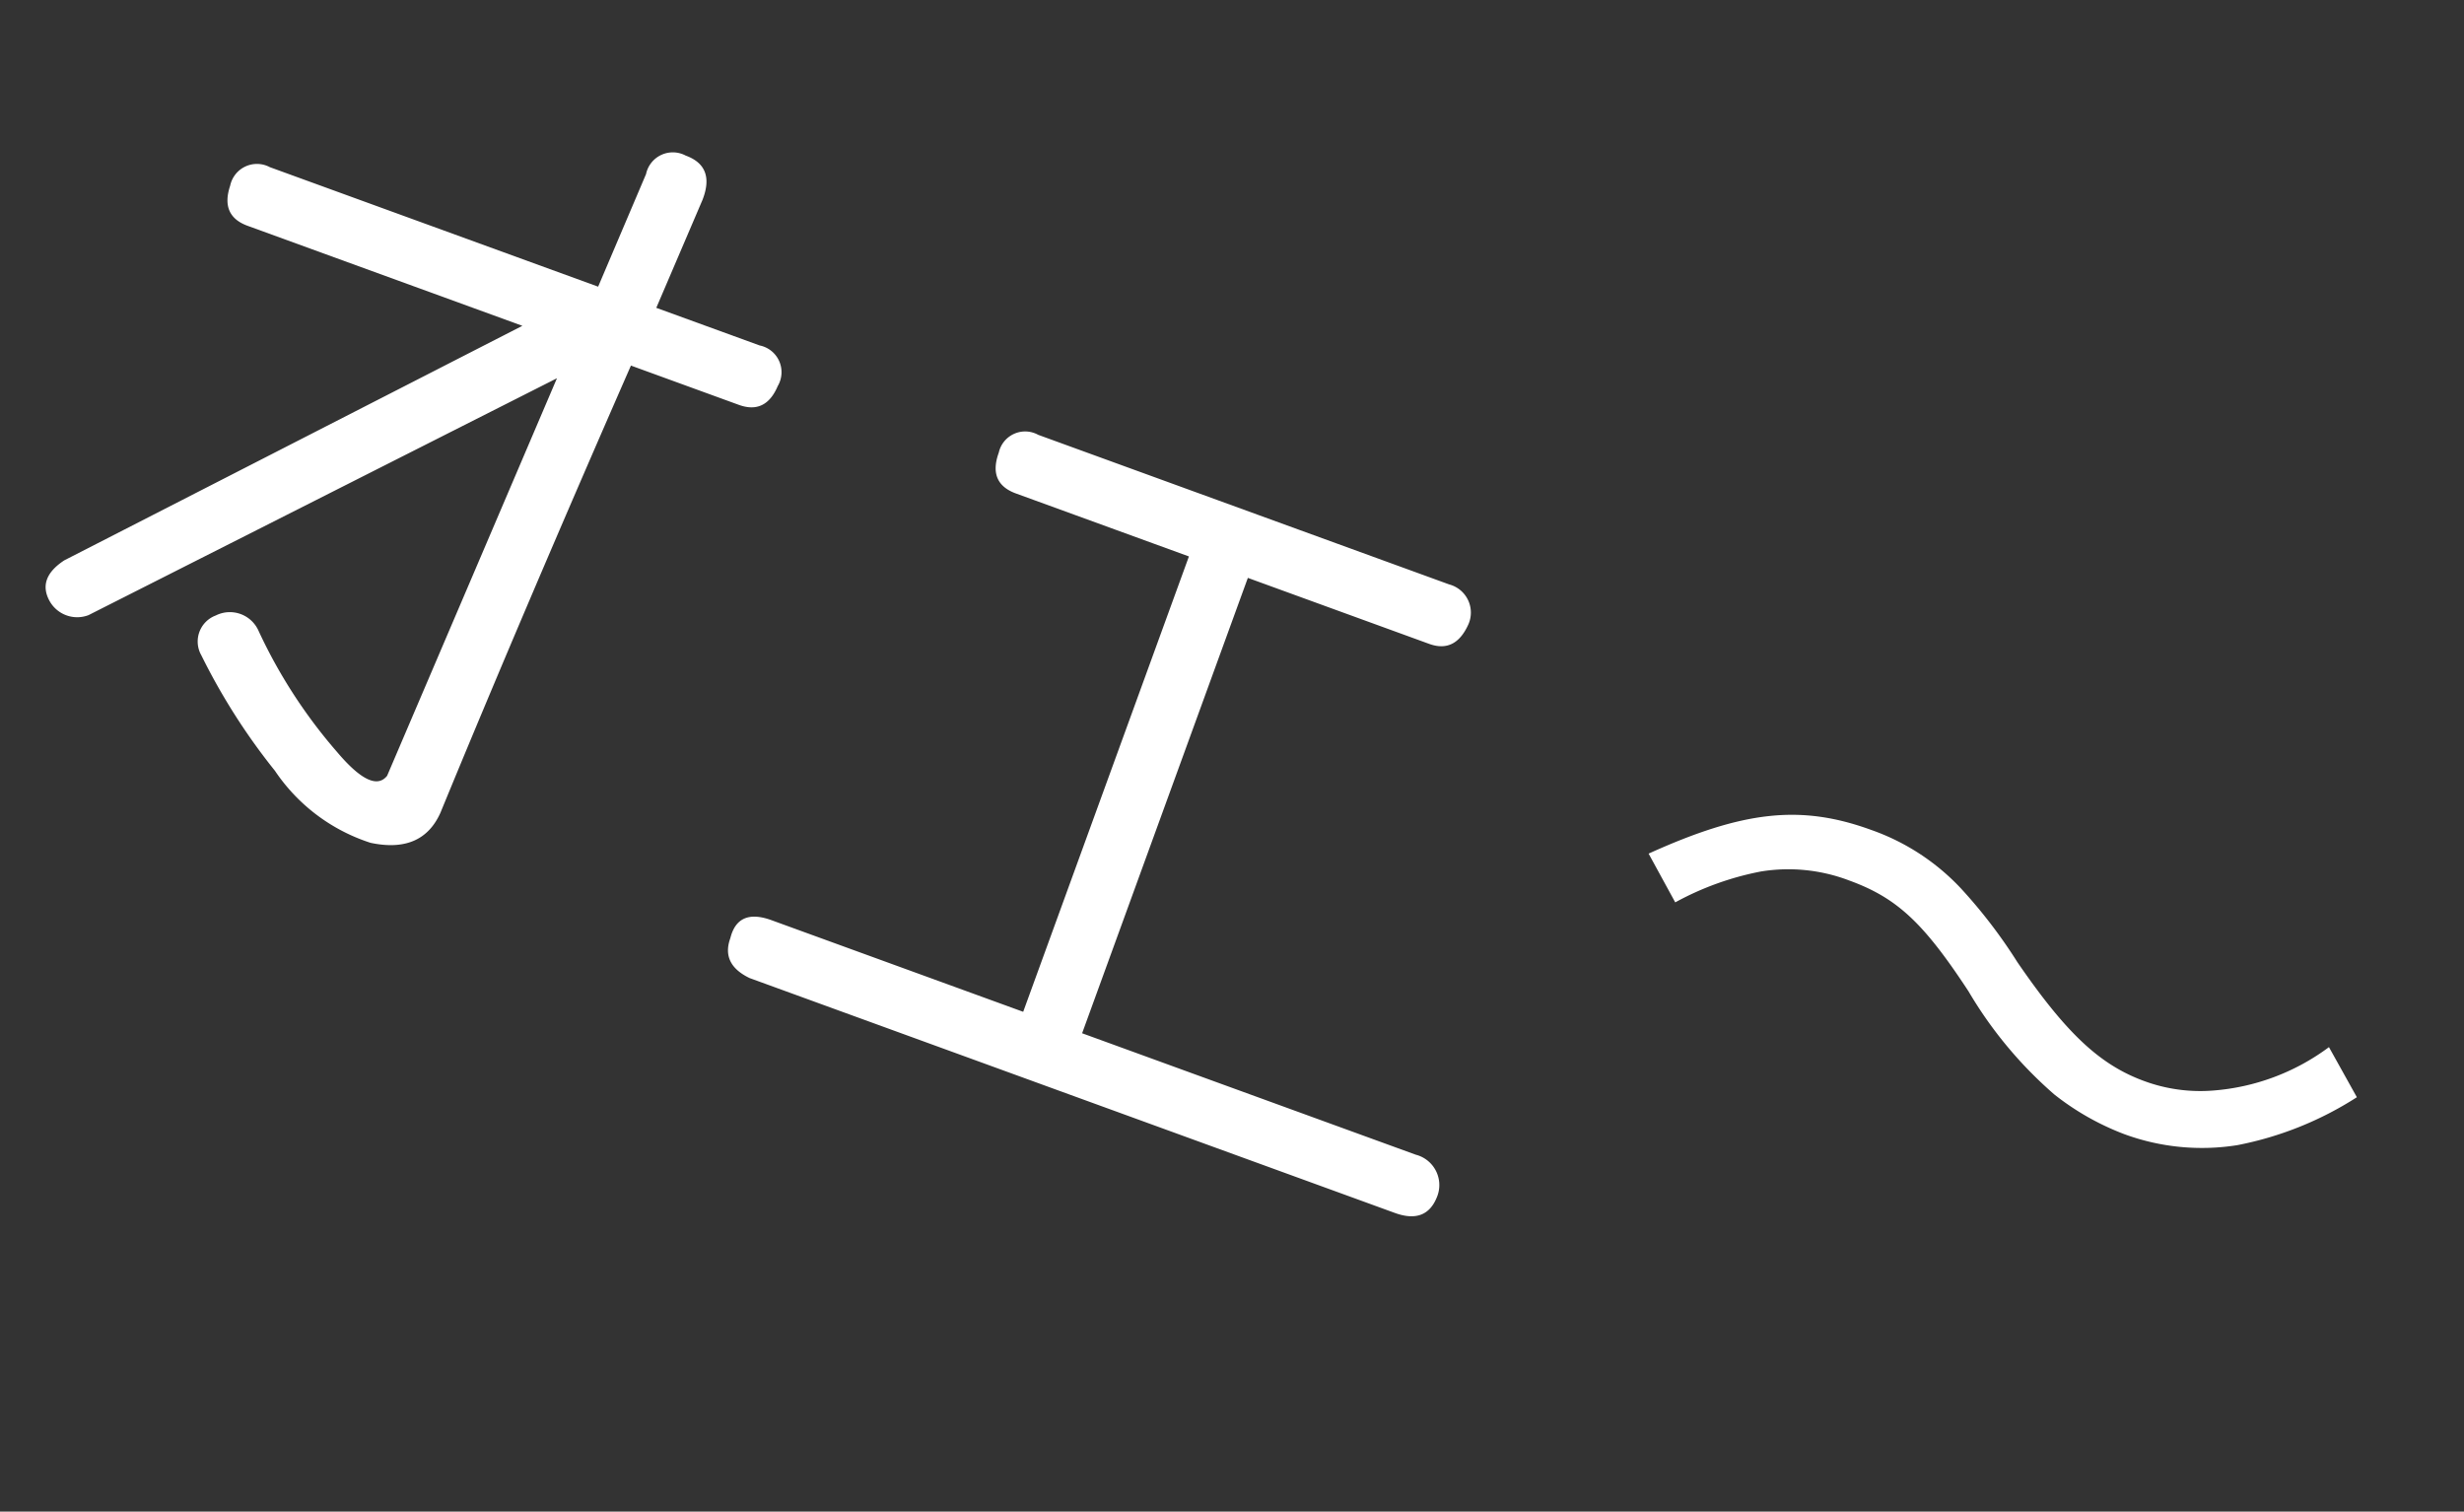
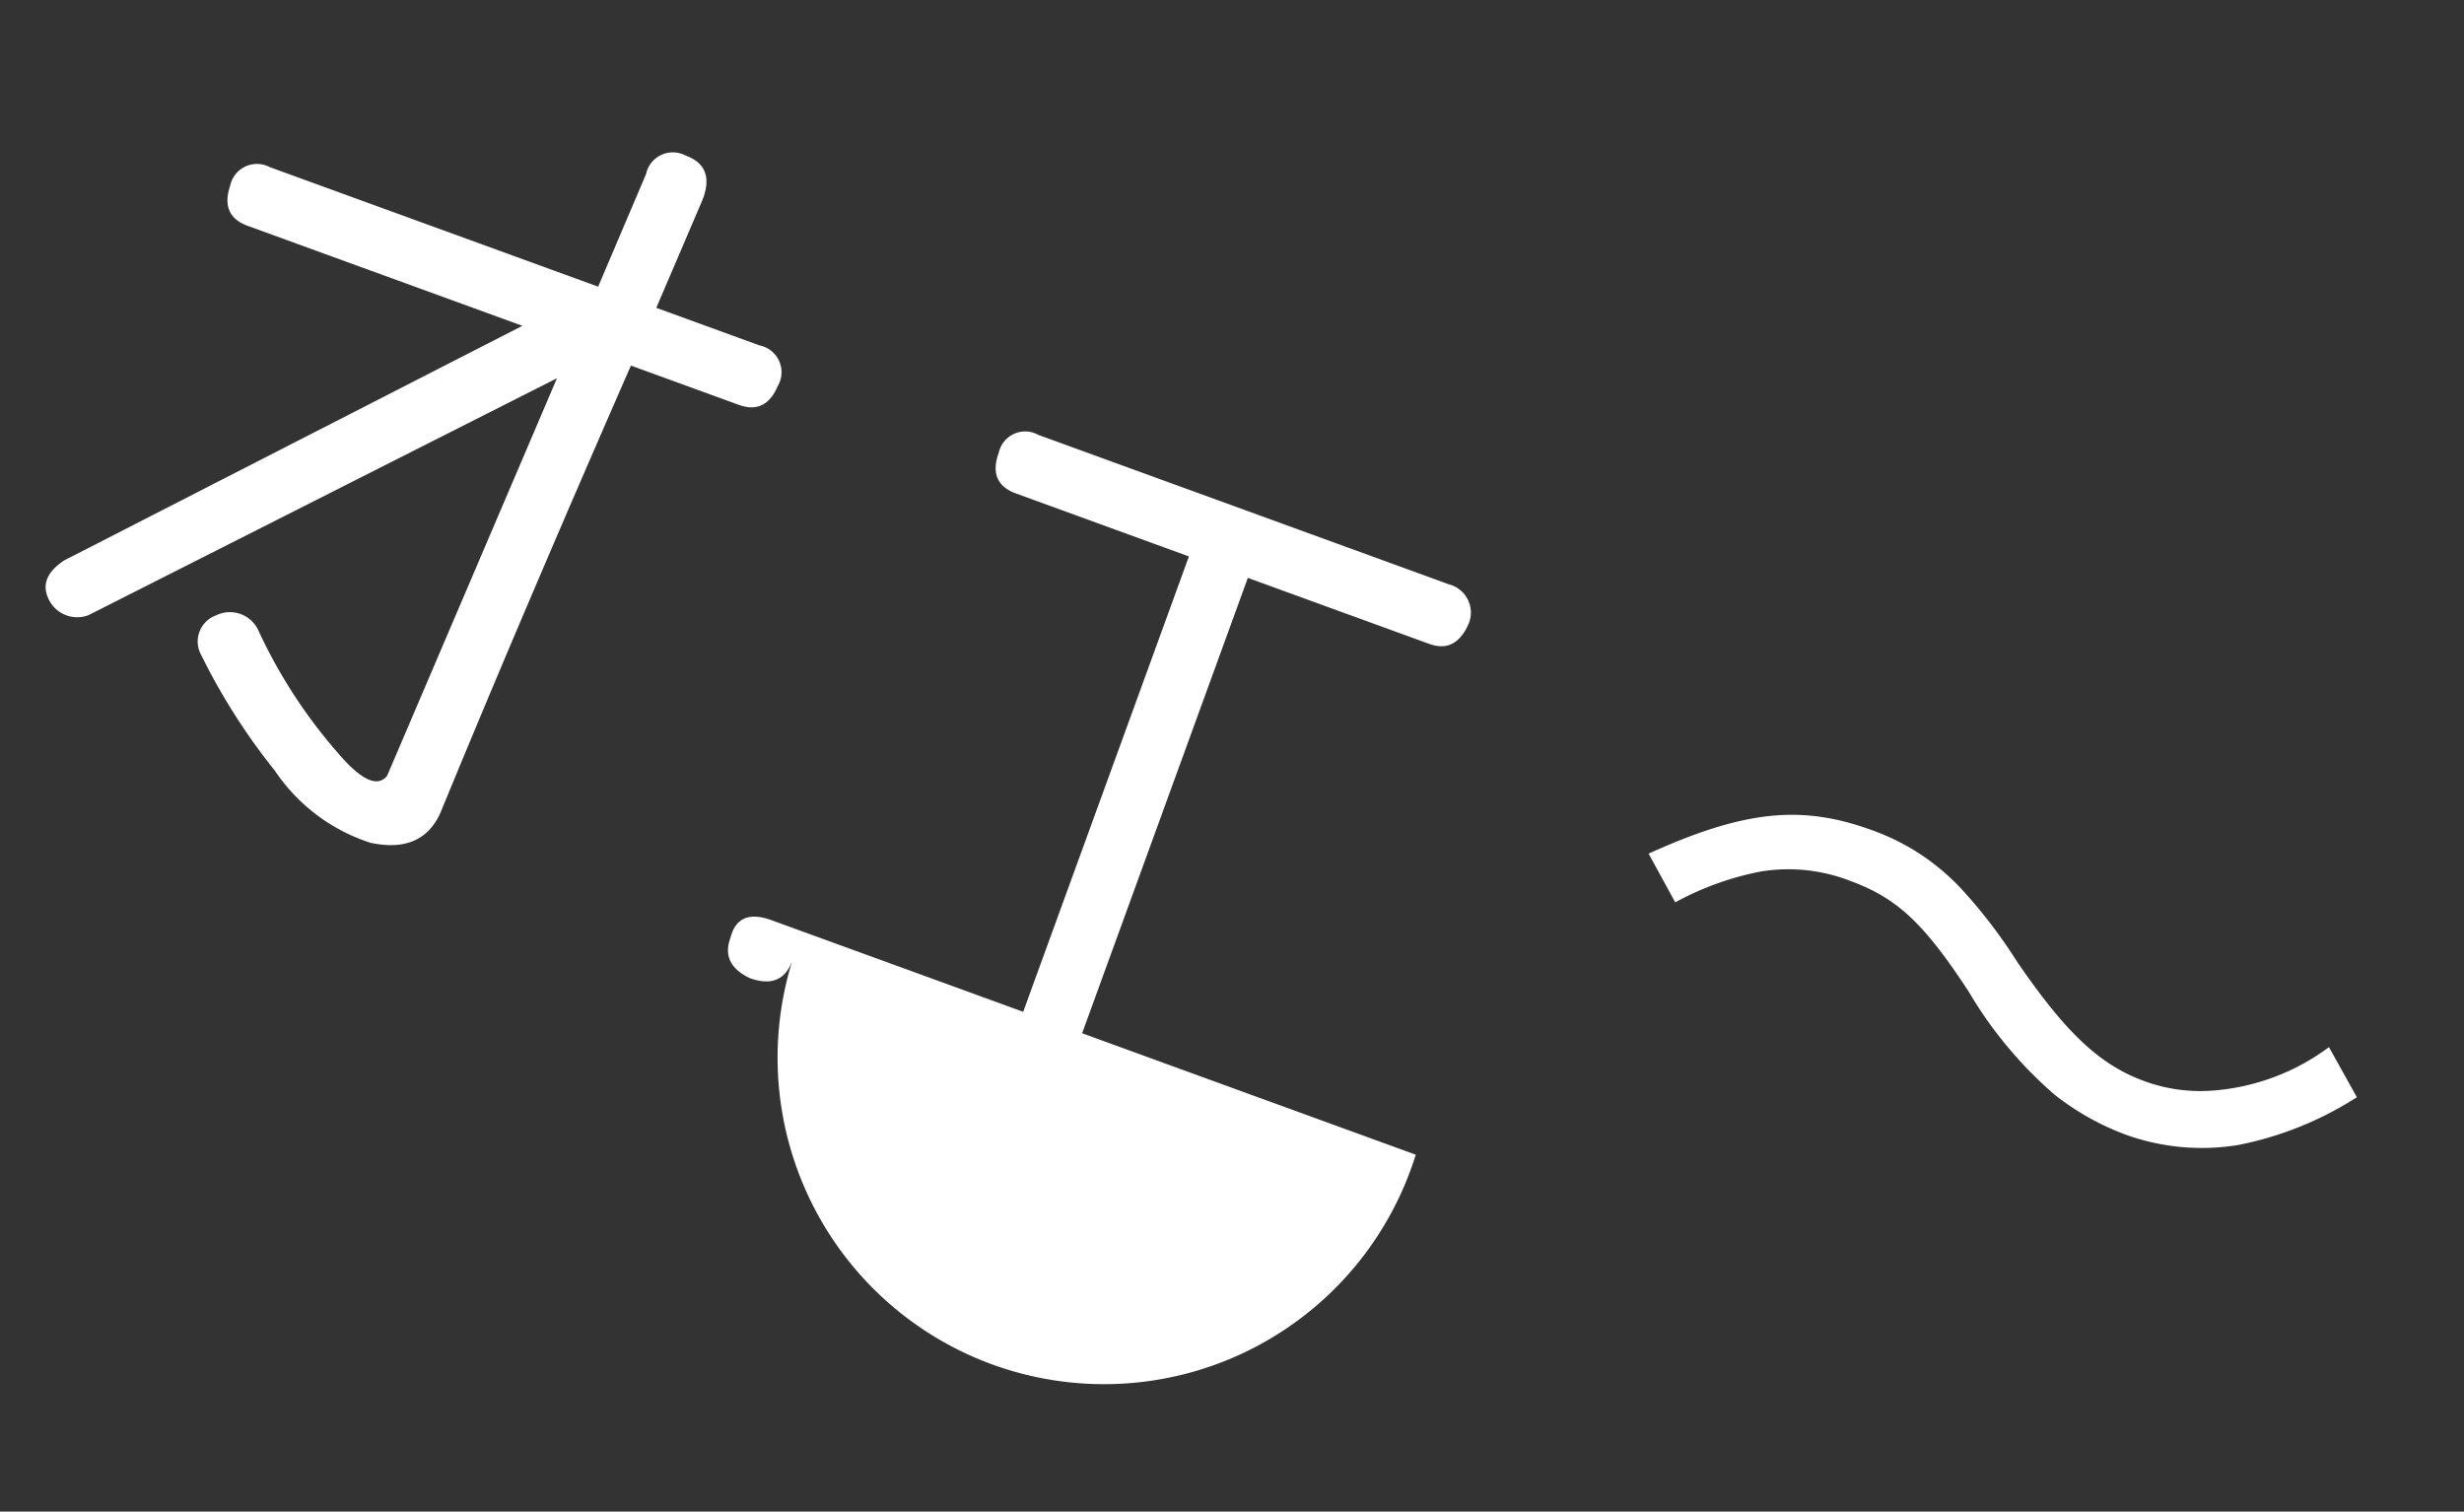
<svg xmlns="http://www.w3.org/2000/svg" width="88.641" height="54.375" viewBox="0 0 88.641 54.375">
  <rect x="0" y="0" width="88.641" height="54.375" fill="#333333" stroke="none" />
-   <path id="パス_16458" data-name="パス 16458" d="M-19.775-17.7H-23.73l.234-4.219q.029-1.289-1.113-1.289a.984.984,0,0,0-1.113,1.113l-.234,4.395H-38.525a.984.984,0,0,0-1.113,1.113q.029,1.143,1.084,1.143h10.518l-12.6,13.564q-.7.938,0,1.553a1.138,1.138,0,0,0,1.494,0l12.92-13.77q-.41,7.529-.85,15.527-.264.791-1.963-.176a18.471,18.471,0,0,1-4.16-3.135,1.129,1.129,0,0,0-1.641,0,1,1,0,0,0,0,1.523,22.671,22.671,0,0,0,3.911,3A6.574,6.574,0,0,0-26.807,3.9q1.875-.264,1.992-1.875.322-7.822.938-17.461h4.131q1.025,0,1.084-1.113A.982.982,0,0,0-19.775-17.7ZM12.363,1.582H-.41V-15.85H6.533q1,0,1.084-1.143a1.048,1.048,0,0,0-1.143-1.113H-9.258a.971.971,0,0,0-1.113,1.084q0,1.172,1.084,1.172h6.621V1.582H-12.3q-1.289,0-1.172,1.113,0,1,1.143,1.113h24.7q1.23,0,1.23-1.113A1.128,1.128,0,0,0,12.363,1.582ZM18.03-10.14a10.576,10.576,0,0,1,2.52-2.1,6.147,6.147,0,0,1,3.09-.78c1.83,0,3.03.51,5.4,2.28a14.944,14.944,0,0,0,4.17,2.43,9.466,9.466,0,0,0,2.85.48,8.1,8.1,0,0,0,3.96-1.02,12.268,12.268,0,0,0,3.45-3.09l-1.56-1.35a8,8,0,0,1-3.42,2.91,5.835,5.835,0,0,1-2.4.51c-1.71,0-3.24-.66-5.76-2.46a18.423,18.423,0,0,0-2.82-1.8A8.1,8.1,0,0,0,23.76-15c-2.7,0-4.56.93-7.23,3.54Z" transform="translate(39.855 35.822) rotate(20)" fill="#fff" />
+   <path id="パス_16458" data-name="パス 16458" d="M-19.775-17.7H-23.73l.234-4.219q.029-1.289-1.113-1.289a.984.984,0,0,0-1.113,1.113l-.234,4.395H-38.525a.984.984,0,0,0-1.113,1.113q.029,1.143,1.084,1.143h10.518l-12.6,13.564q-.7.938,0,1.553a1.138,1.138,0,0,0,1.494,0l12.92-13.77q-.41,7.529-.85,15.527-.264.791-1.963-.176a18.471,18.471,0,0,1-4.16-3.135,1.129,1.129,0,0,0-1.641,0,1,1,0,0,0,0,1.523,22.671,22.671,0,0,0,3.911,3A6.574,6.574,0,0,0-26.807,3.9q1.875-.264,1.992-1.875.322-7.822.938-17.461h4.131q1.025,0,1.084-1.113A.982.982,0,0,0-19.775-17.7ZM12.363,1.582H-.41V-15.85H6.533q1,0,1.084-1.143a1.048,1.048,0,0,0-1.143-1.113H-9.258a.971.971,0,0,0-1.113,1.084q0,1.172,1.084,1.172h6.621V1.582H-12.3q-1.289,0-1.172,1.113,0,1,1.143,1.113q1.23,0,1.23-1.113A1.128,1.128,0,0,0,12.363,1.582ZM18.03-10.14a10.576,10.576,0,0,1,2.52-2.1,6.147,6.147,0,0,1,3.09-.78c1.83,0,3.03.51,5.4,2.28a14.944,14.944,0,0,0,4.17,2.43,9.466,9.466,0,0,0,2.85.48,8.1,8.1,0,0,0,3.96-1.02,12.268,12.268,0,0,0,3.45-3.09l-1.56-1.35a8,8,0,0,1-3.42,2.91,5.835,5.835,0,0,1-2.4.51c-1.71,0-3.24-.66-5.76-2.46a18.423,18.423,0,0,0-2.82-1.8A8.1,8.1,0,0,0,23.76-15c-2.7,0-4.56.93-7.23,3.54Z" transform="translate(39.855 35.822) rotate(20)" fill="#fff" />
</svg>